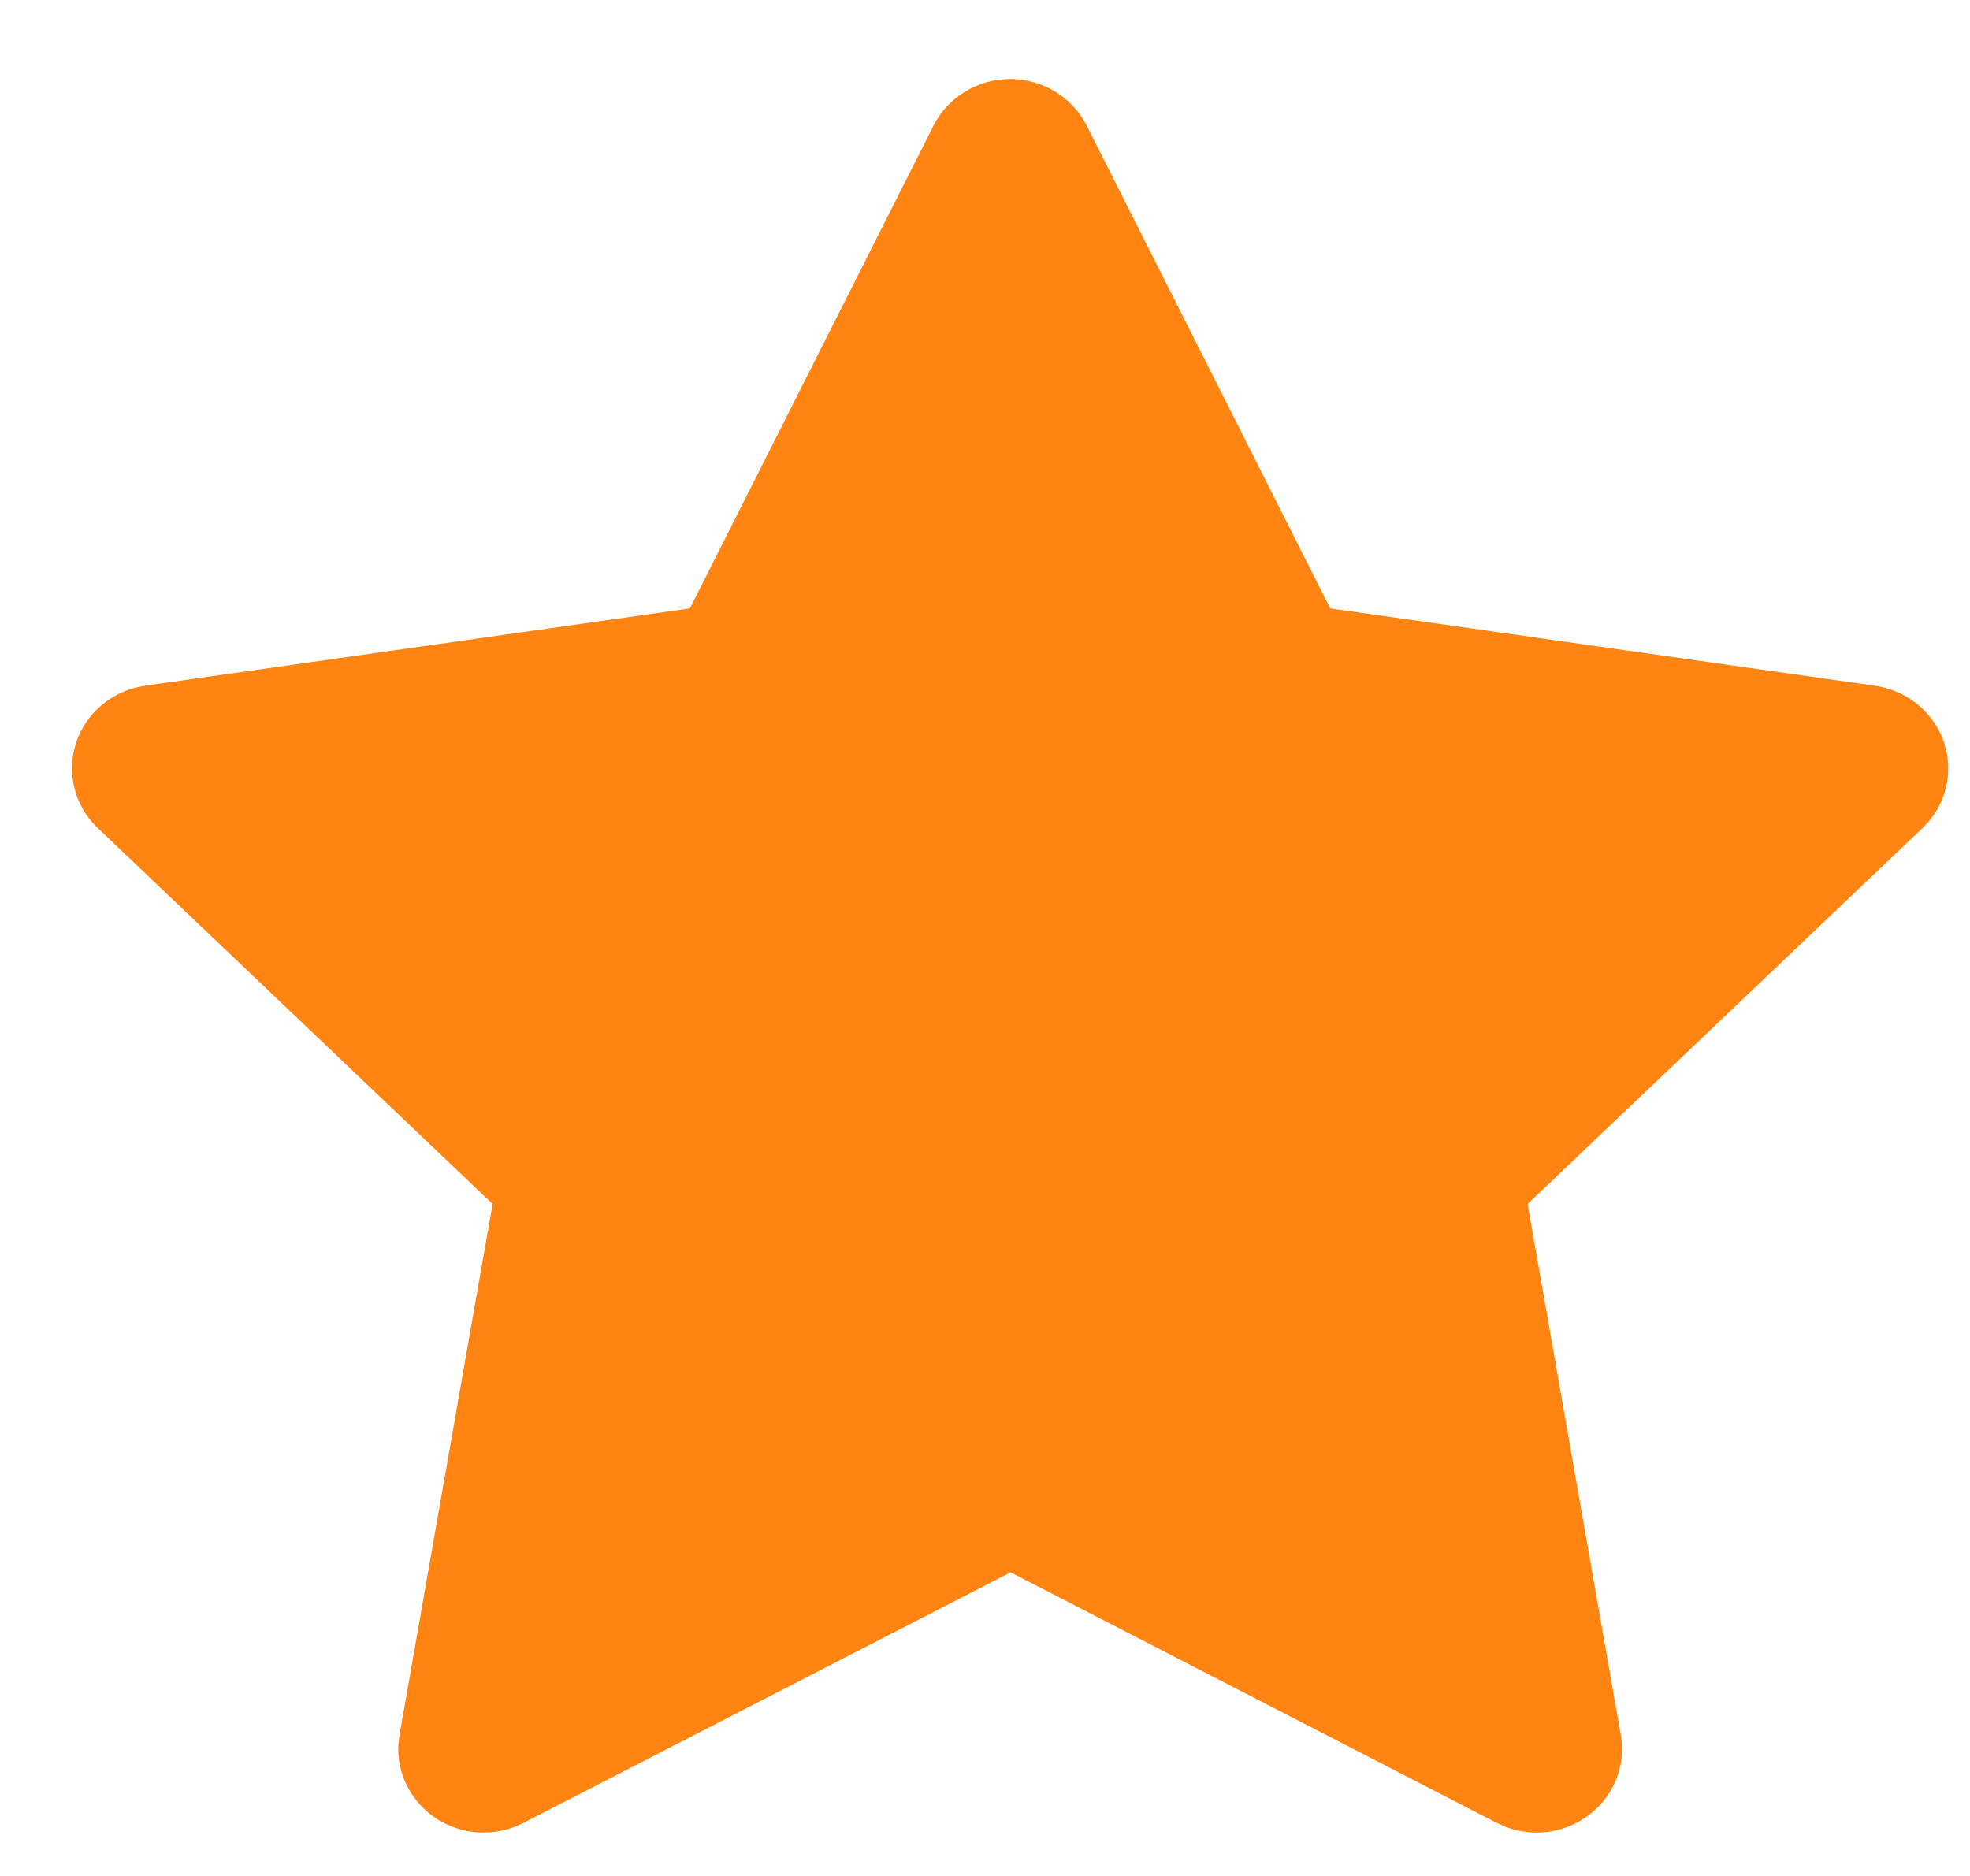
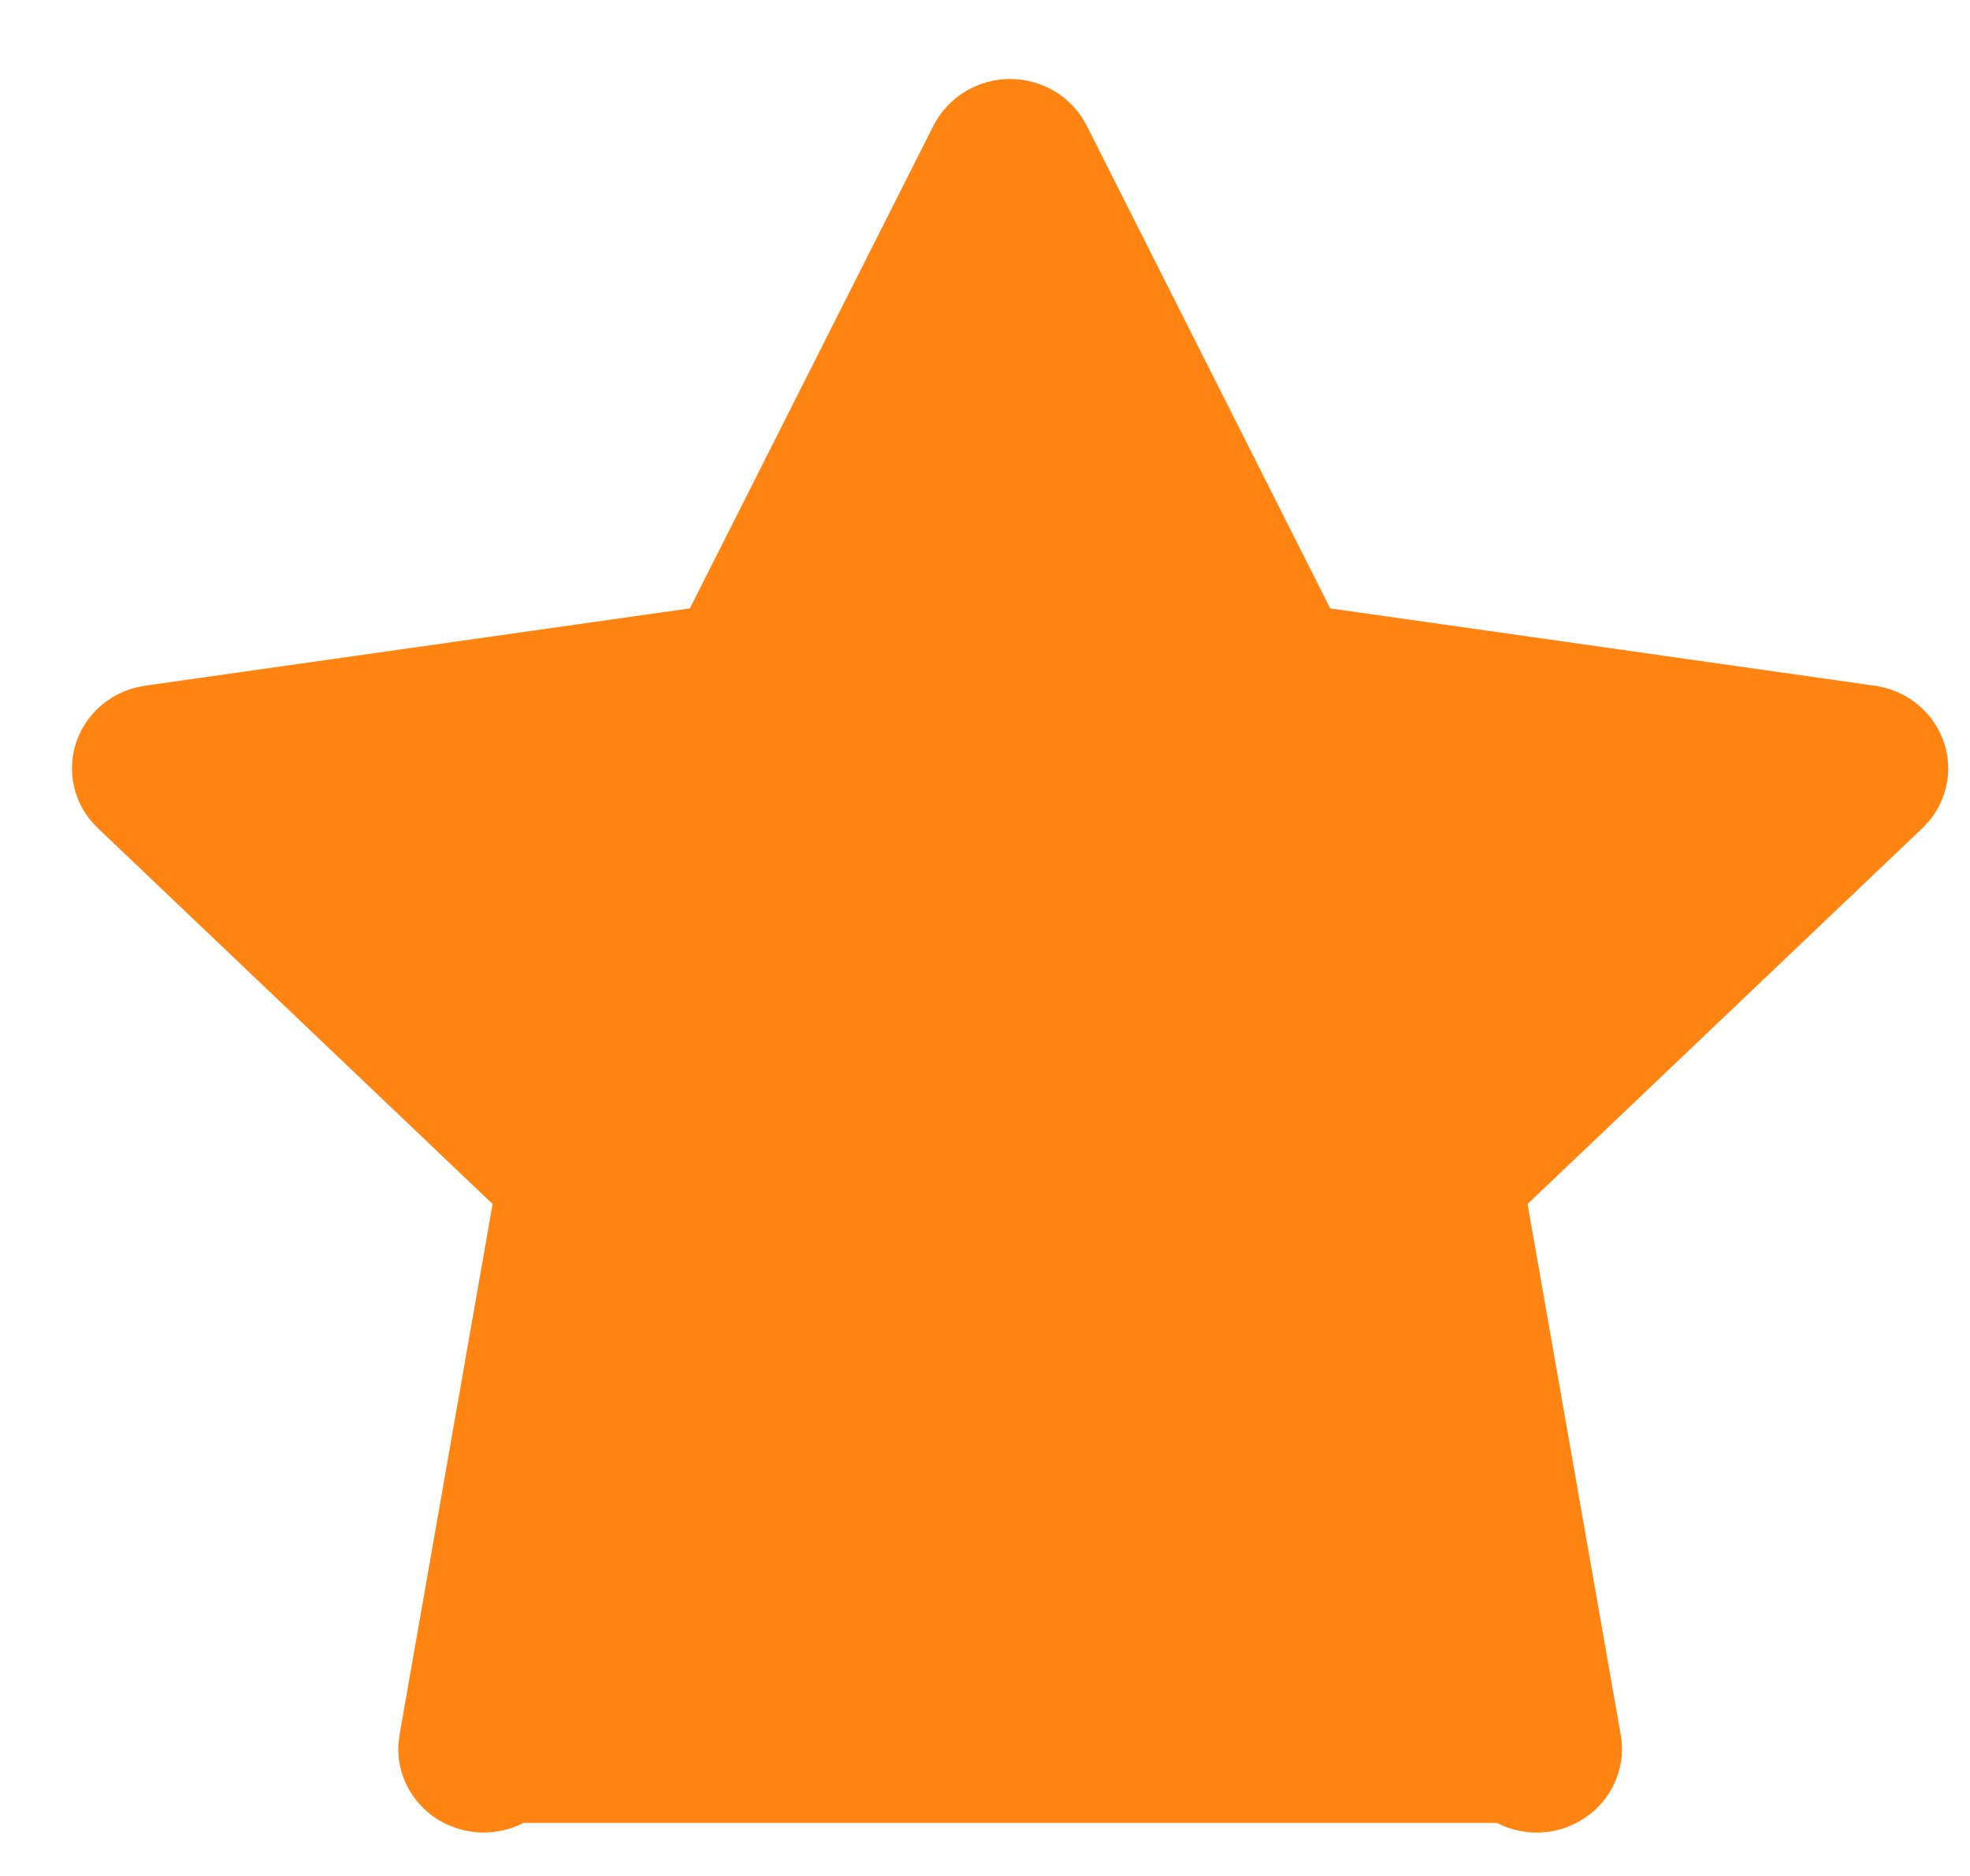
<svg xmlns="http://www.w3.org/2000/svg" width="21" height="20" viewBox="0 0 21 20" fill="none">
-   <path d="M7.354 6.486L1.547 7.31L1.444 7.331C1.289 7.371 1.147 7.451 1.033 7.563C0.919 7.674 0.838 7.814 0.797 7.966C0.756 8.119 0.758 8.279 0.801 8.431C0.844 8.583 0.928 8.72 1.044 8.83L5.251 12.836L4.259 18.496L4.247 18.594C4.237 18.751 4.271 18.908 4.344 19.049C4.417 19.19 4.527 19.309 4.662 19.395C4.798 19.48 4.954 19.529 5.115 19.536C5.277 19.543 5.437 19.508 5.58 19.434L10.773 16.763L15.955 19.434L16.046 19.475C16.197 19.533 16.36 19.551 16.52 19.527C16.679 19.503 16.829 19.437 16.954 19.337C17.08 19.238 17.176 19.107 17.232 18.959C17.289 18.811 17.305 18.651 17.277 18.496L16.284 12.836L20.493 8.829L20.564 8.754C20.665 8.631 20.732 8.485 20.757 8.33C20.782 8.174 20.764 8.015 20.705 7.868C20.647 7.722 20.549 7.593 20.423 7.495C20.297 7.397 20.147 7.334 19.988 7.311L14.18 6.486L11.584 1.339C11.509 1.19 11.393 1.065 11.249 0.977C11.104 0.889 10.938 0.842 10.768 0.842C10.598 0.842 10.431 0.889 10.287 0.977C10.143 1.065 10.027 1.19 9.951 1.339L7.354 6.486Z" fill="#FF8412" />
+   <path d="M7.354 6.486L1.547 7.31L1.444 7.331C1.289 7.371 1.147 7.451 1.033 7.563C0.919 7.674 0.838 7.814 0.797 7.966C0.756 8.119 0.758 8.279 0.801 8.431C0.844 8.583 0.928 8.72 1.044 8.83L5.251 12.836L4.259 18.496L4.247 18.594C4.237 18.751 4.271 18.908 4.344 19.049C4.417 19.19 4.527 19.309 4.662 19.395C4.798 19.48 4.954 19.529 5.115 19.536C5.277 19.543 5.437 19.508 5.58 19.434L15.955 19.434L16.046 19.475C16.197 19.533 16.36 19.551 16.52 19.527C16.679 19.503 16.829 19.437 16.954 19.337C17.08 19.238 17.176 19.107 17.232 18.959C17.289 18.811 17.305 18.651 17.277 18.496L16.284 12.836L20.493 8.829L20.564 8.754C20.665 8.631 20.732 8.485 20.757 8.33C20.782 8.174 20.764 8.015 20.705 7.868C20.647 7.722 20.549 7.593 20.423 7.495C20.297 7.397 20.147 7.334 19.988 7.311L14.18 6.486L11.584 1.339C11.509 1.19 11.393 1.065 11.249 0.977C11.104 0.889 10.938 0.842 10.768 0.842C10.598 0.842 10.431 0.889 10.287 0.977C10.143 1.065 10.027 1.19 9.951 1.339L7.354 6.486Z" fill="#FF8412" />
</svg>